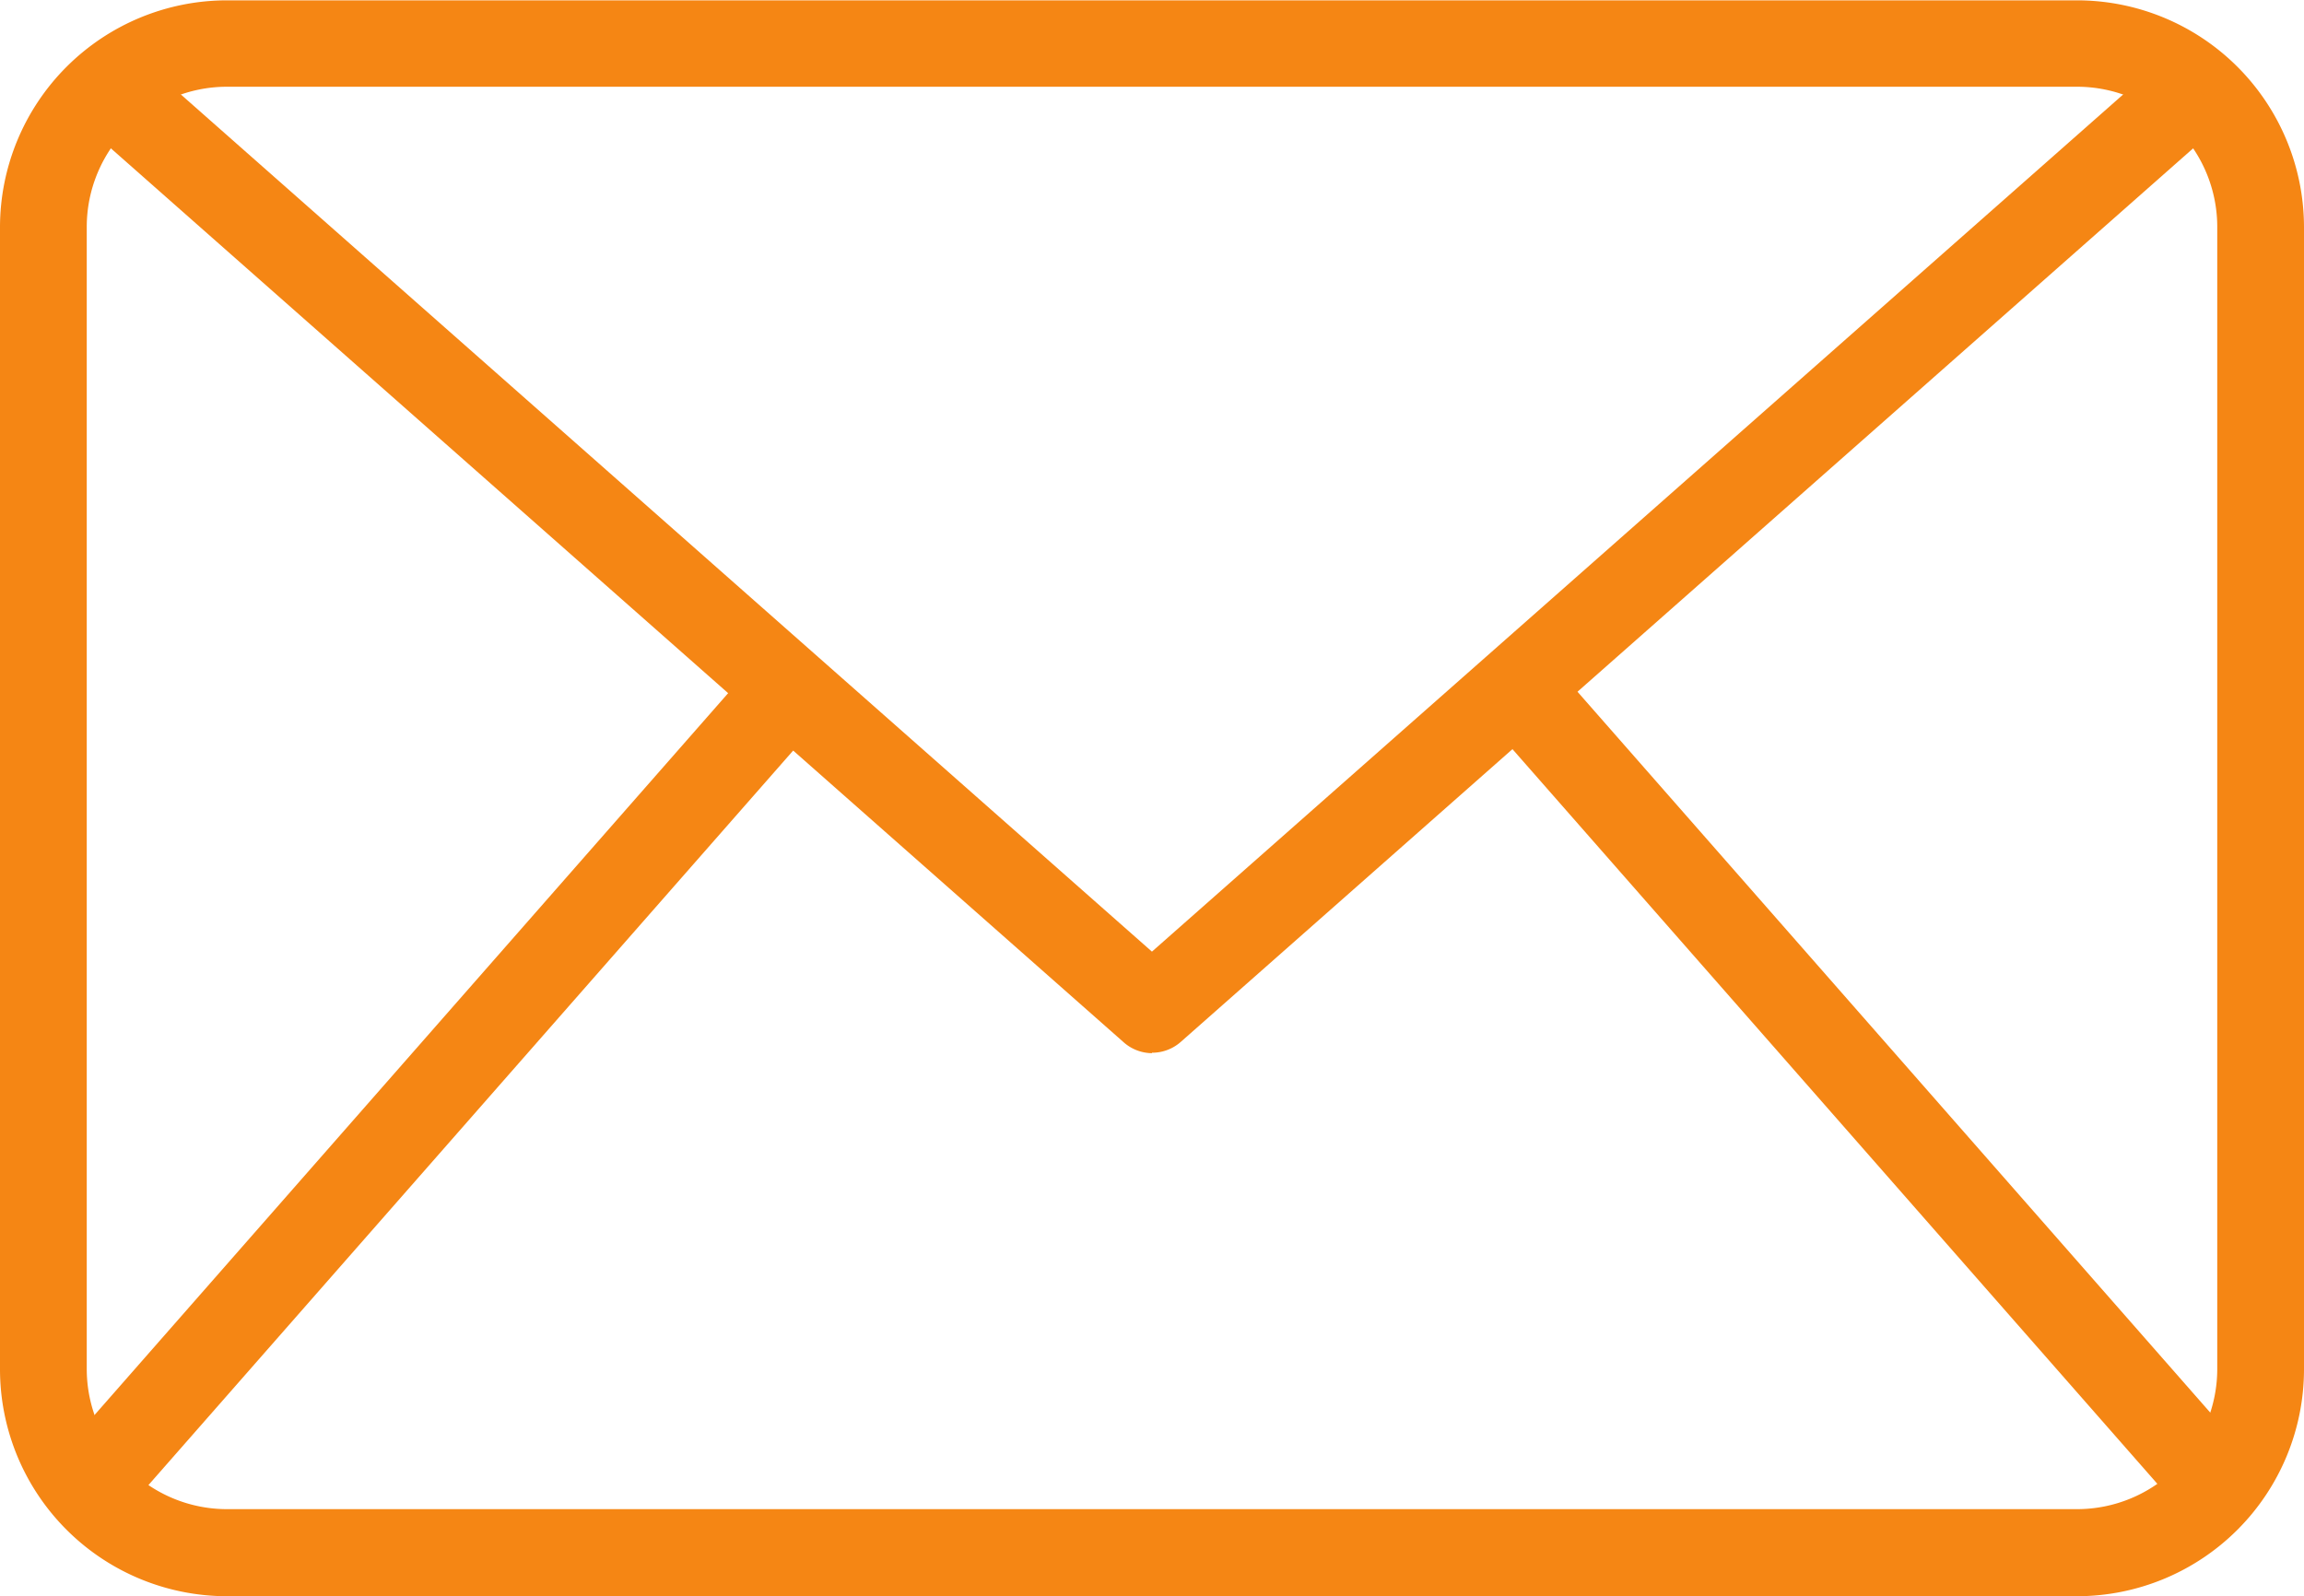
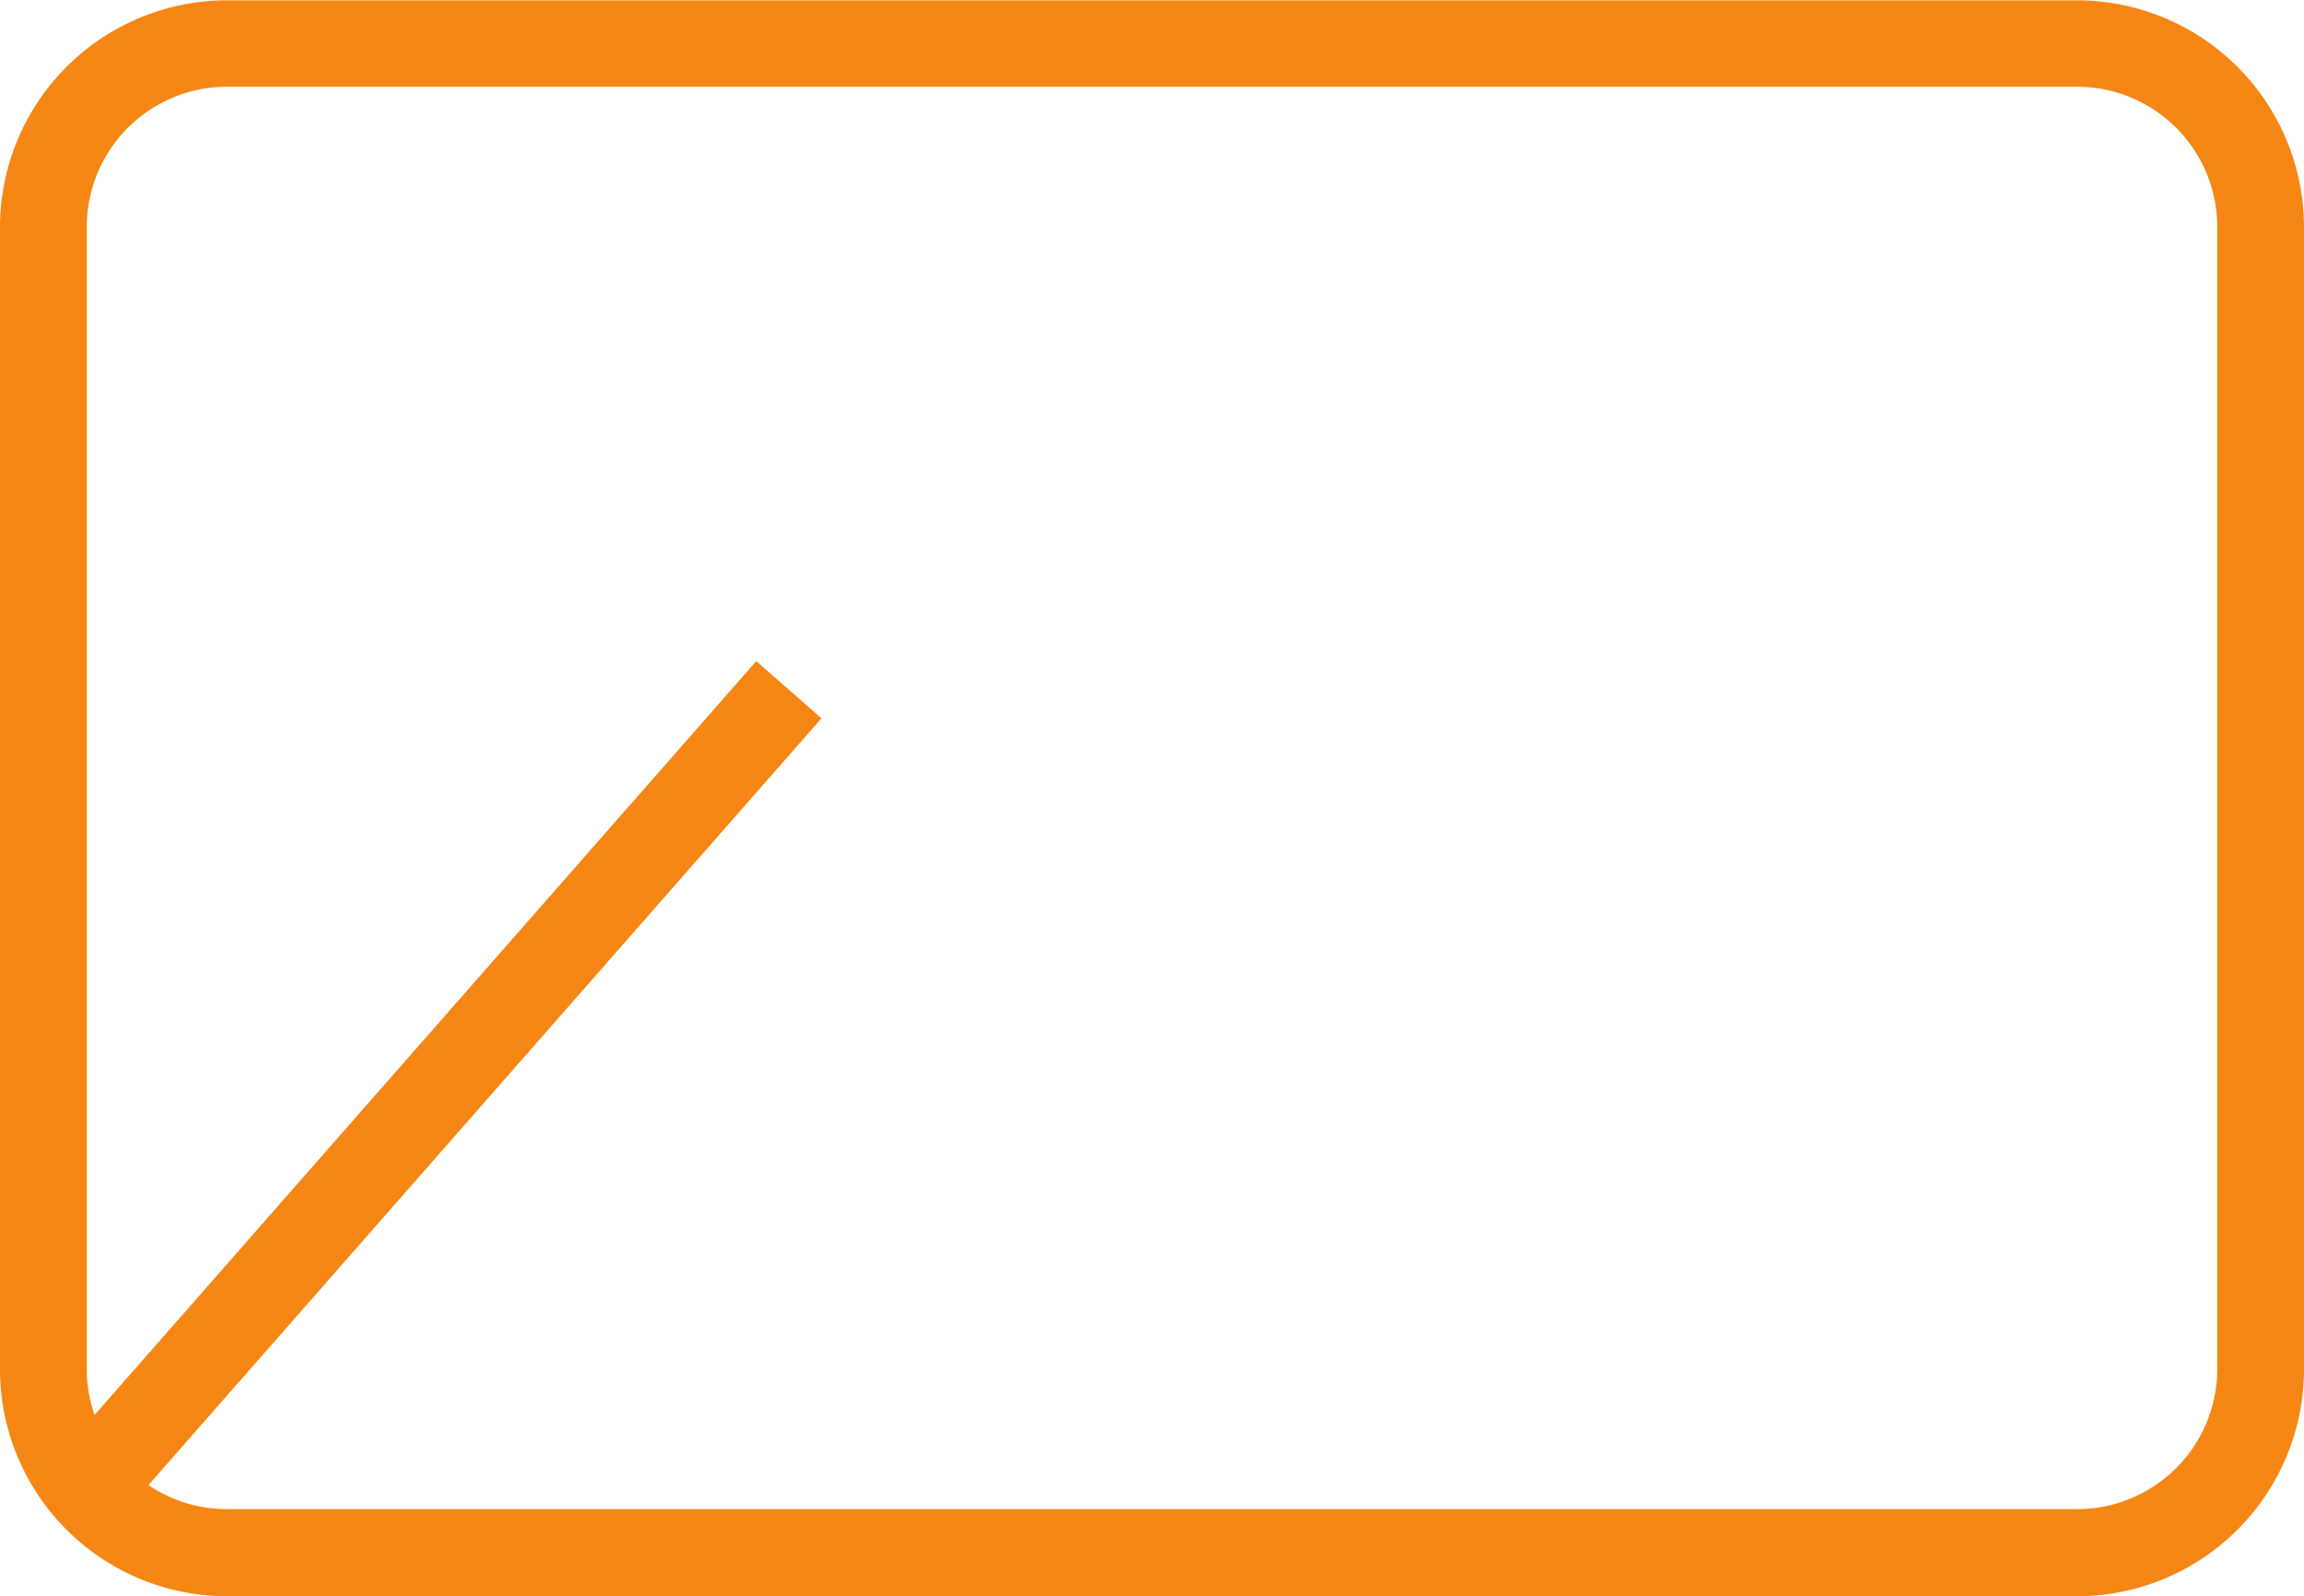
<svg xmlns="http://www.w3.org/2000/svg" viewBox="0 0 20.371 14.115" height="14.115" width="20.371">
  <g transform="translate(-159.212 -17.941)" data-name="Gruppe 36177" id="Gruppe_36177">
    <g transform="translate(149.859 -6.227)" data-name="email (3)" id="email_3_">
      <path fill="#f58614" d="M27.718,38.283H11.359a2.008,2.008,0,0,1-2.006-2.006v-10.1a2.008,2.008,0,0,1,2.006-2.006H27.718a2.008,2.008,0,0,1,2.006,2.006v10.1a2.008,2.008,0,0,1-2.006,2.006ZM11.359,24.935a1.24,1.24,0,0,0-1.239,1.239v10.1a1.24,1.24,0,0,0,1.239,1.239H27.718a1.24,1.24,0,0,0,1.239-1.239v-10.1a1.24,1.24,0,0,0-1.239-1.239Z" data-name="Pfad 111247" id="Pfad_111247" />
-       <path fill="#f58614" transform="translate(-2.929 -2.06)" d="M22.467,35.541a.383.383,0,0,1-.254-.1l-9.237-8.154.507-.575,8.984,7.931,8.984-7.93.507.575-9.237,8.154a.382.382,0,0,1-.254.095Z" data-name="Pfad 111248" id="Pfad_111248" />
      <path fill="#f58614" transform="translate(9.839 37.079) rotate(-48.728)" d="M0,0H9.4V.767H0Z" data-name="Pfad 111249" id="Pfad_111249" />
-       <path fill="#f58614" transform="translate(22.475 30.507) rotate(-41.272)" d="M0,0H.767V9.4H0Z" data-name="Pfad 111250" id="Pfad_111250" />
    </g>
  </g>
</svg>